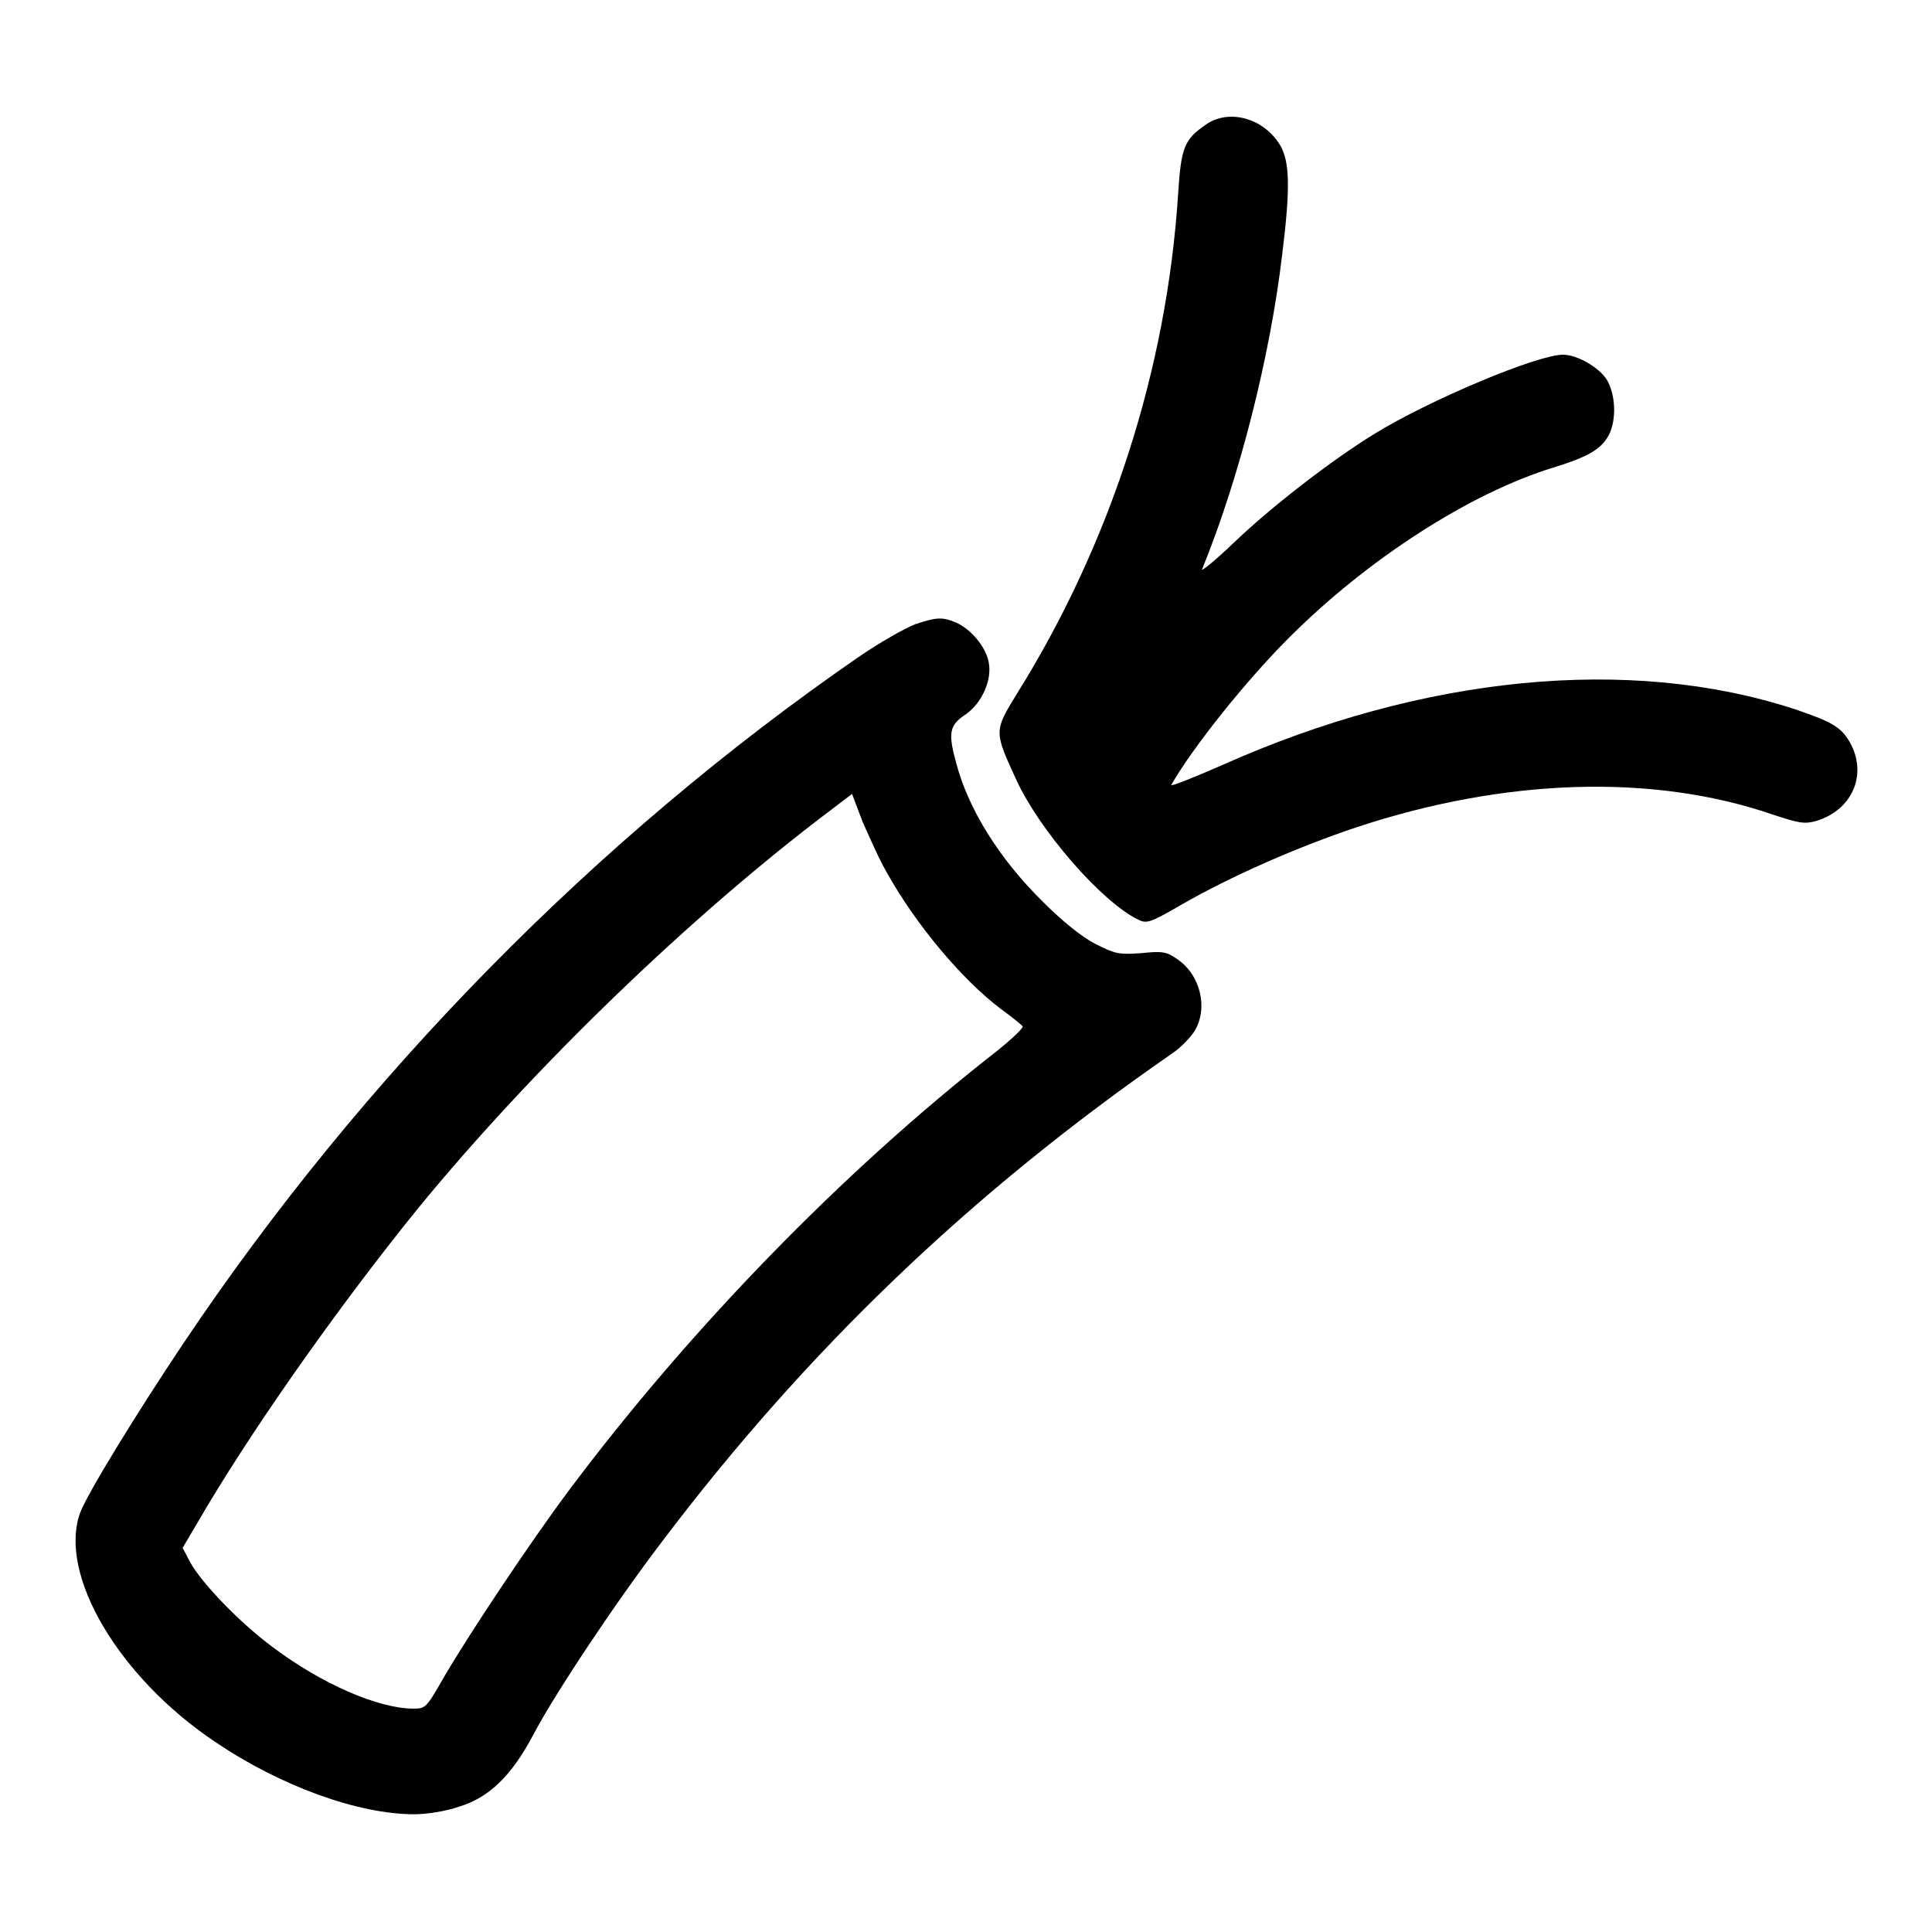
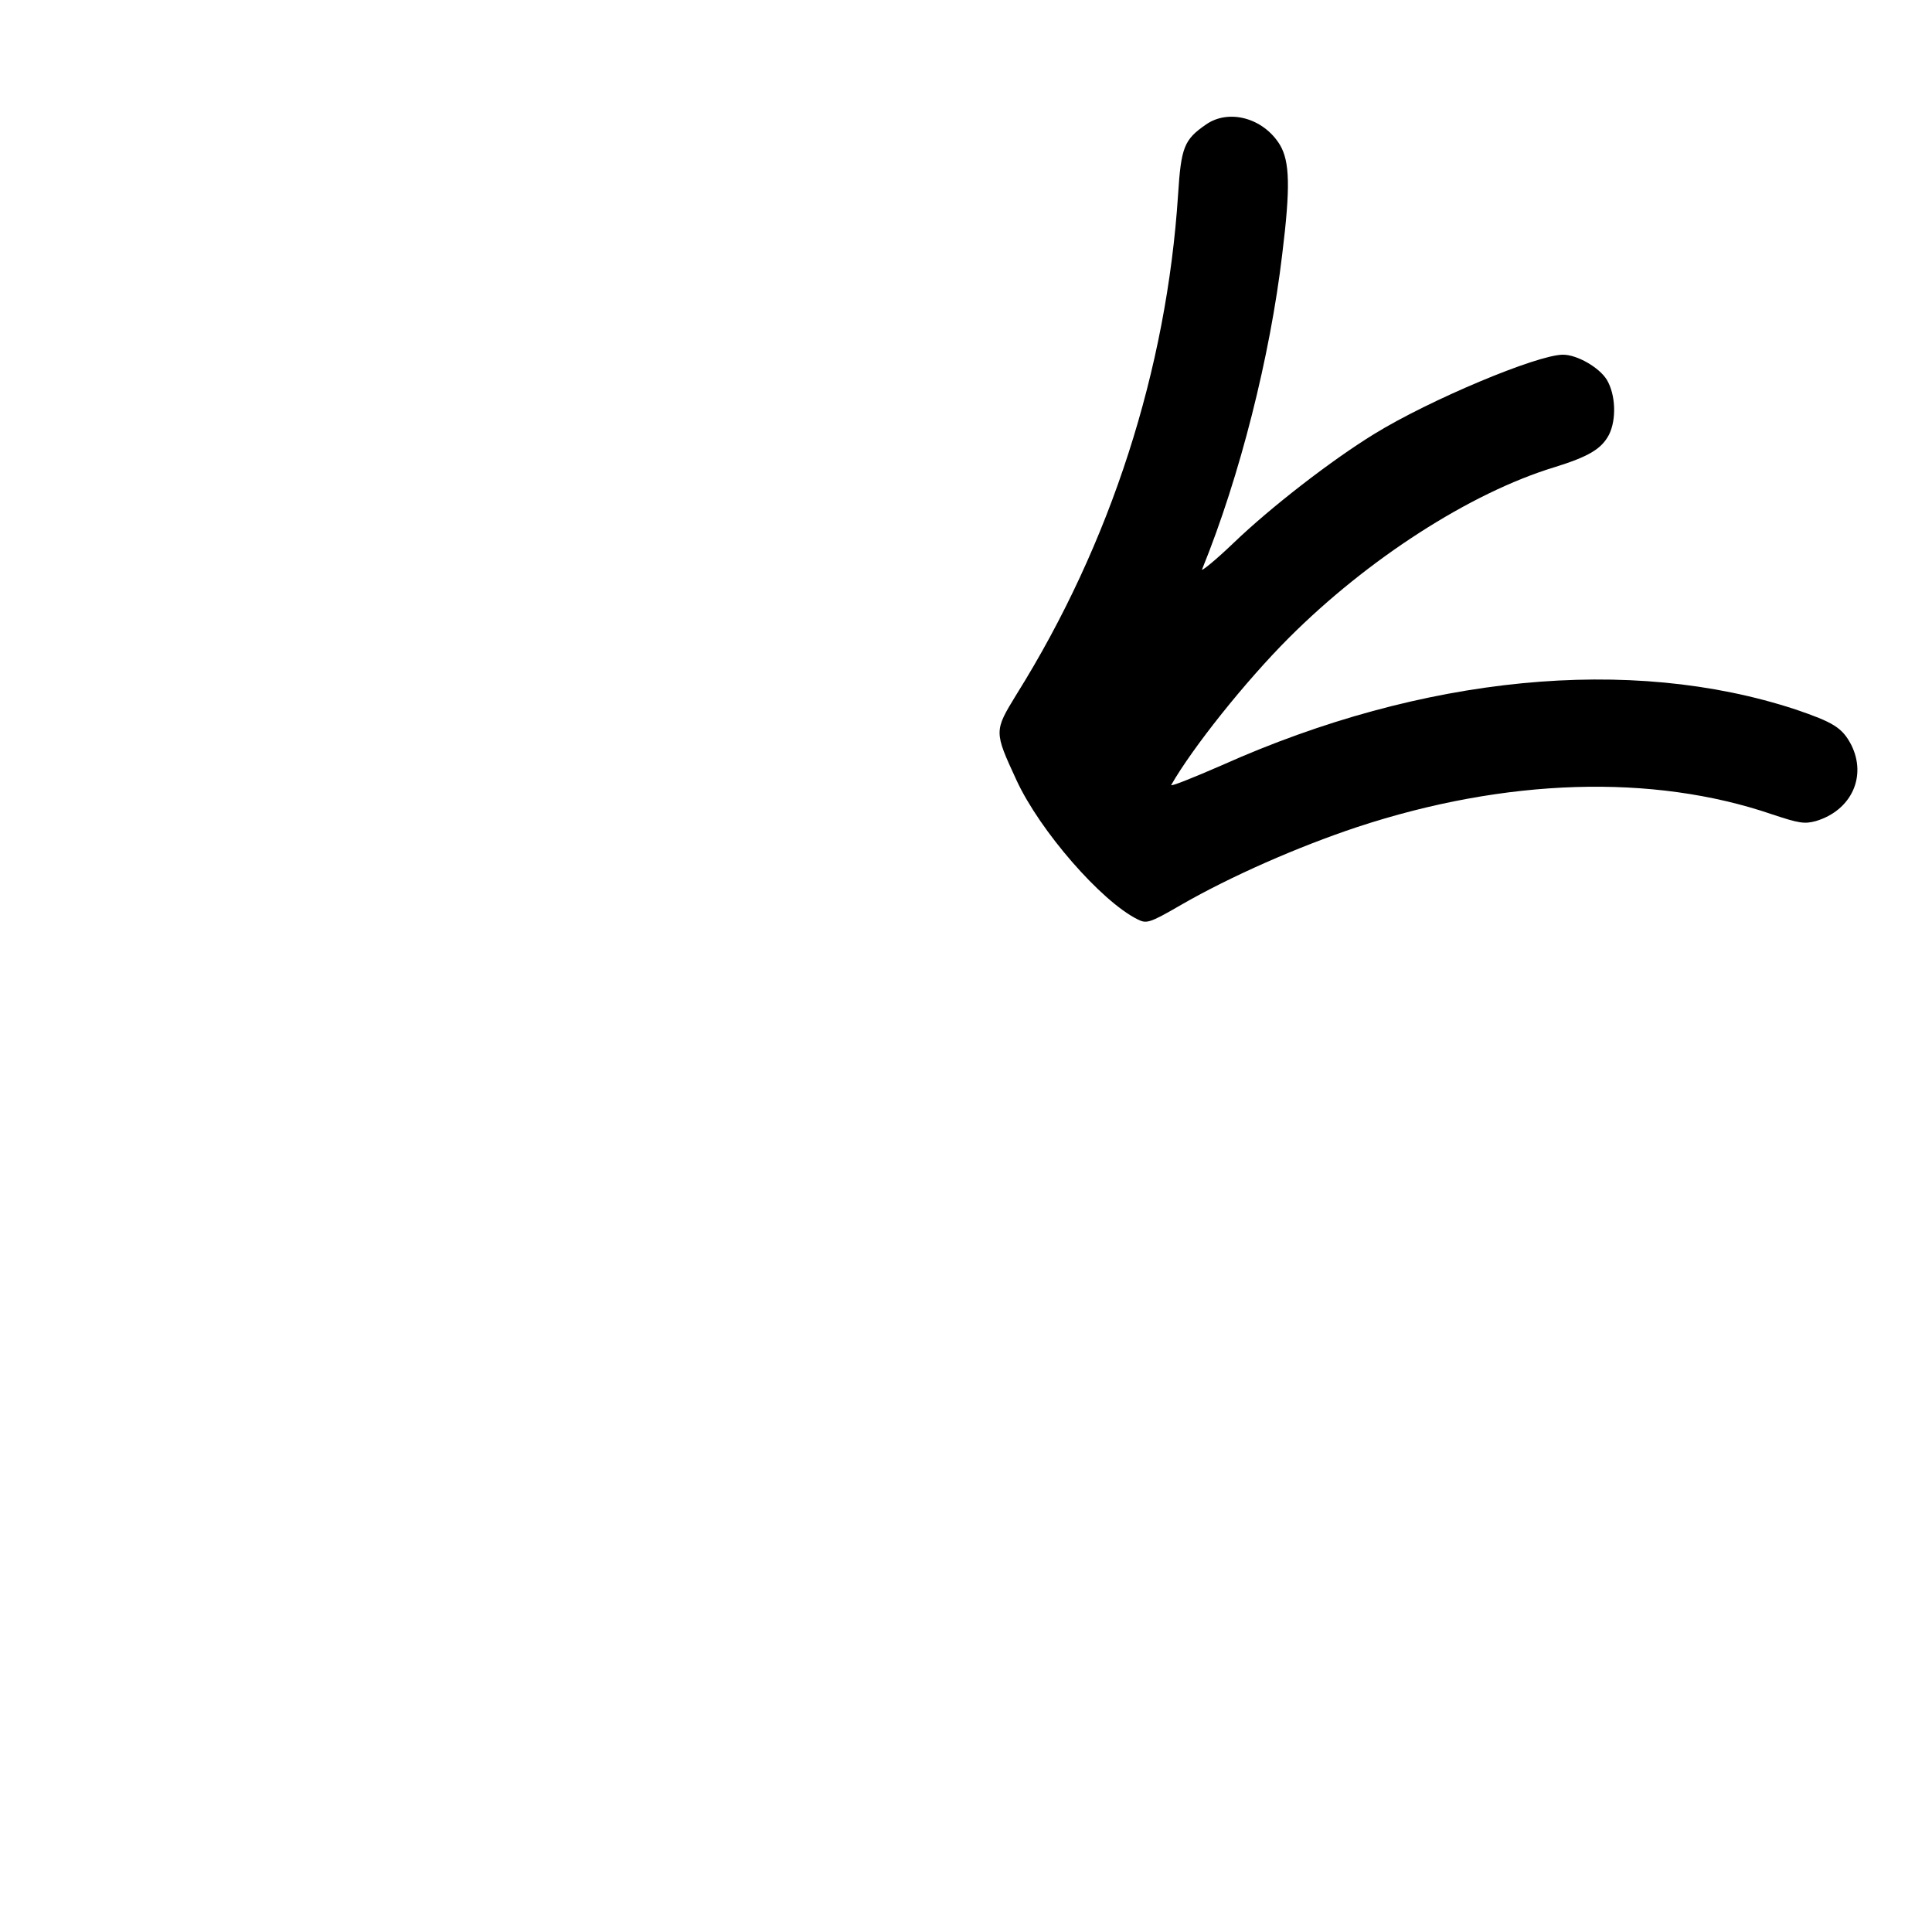
<svg xmlns="http://www.w3.org/2000/svg" version="1.1" x="0px" y="0px" viewBox="0 0 256 256" enable-background="new 0 0 256 256" xml:space="preserve">
  <g>
    <g>
      <g>
        <path fill="#000000" d="M159.8,16.5c-2.9,2-3.3,3-3.7,9.3c-1.5,23.1-8.9,46.2-21.4,66.2c-3,4.9-3,4.9,0,11.4c3.1,6.7,11.2,16,16,18.4c1.2,0.6,1.5,0.6,5.8-1.9c6.6-3.8,15.5-7.7,23.3-10.3c19.7-6.5,39.2-7.1,55-1.7c3.6,1.2,4.3,1.3,5.8,0.9c4.7-1.4,6.8-5.9,4.7-10.1c-1.2-2.3-2.4-3-7.4-4.7c-21.9-7.2-49.4-4.5-76,7.4c-3.9,1.7-6.9,2.9-6.7,2.6c2.8-4.9,9.8-13.7,15.6-19.5c10.4-10.4,24-19.2,35.2-22.6c4.5-1.4,6.2-2.4,7.2-4.3c1-2,0.9-5.3-0.3-7.3c-1-1.6-3.9-3.3-5.8-3.3c-3.4,0-17.7,6-25,10.5c-5.7,3.5-13.7,9.7-18.6,14.4c-2.5,2.4-4.5,4-4.2,3.5c5-12.3,9-28.2,10.6-41.7c1.1-8.9,1-12.3-0.3-14.5C167.4,15.6,162.8,14.4,159.8,16.5z" />
-         <path fill="#000000" d="M121.3,82.7c-1.3,0.5-4.7,2.4-7.6,4.4C79.1,111,48.1,142.5,24.3,178c-6.3,9.4-12.9,20.2-13.7,22.5c-2.9,8.2,5.2,21.8,17.9,30.3c8.7,5.9,19,9.6,26.4,9.6c1.6,0,4.2-0.4,5.9-1c4-1.2,7-4.1,9.9-9.6s10.9-17.5,17-25.5c19.2-25.4,41-46.3,67.6-64.7c1.2-0.8,2.5-2.2,3-3c1.8-3,0.8-7.4-2.3-9.5c-1.4-1-2-1.1-4.8-0.8c-3,0.2-3.4,0.1-6-1.2c-1.8-0.9-4.4-3-7-5.6c-5.8-5.7-9.9-12.3-11.5-18.4c-1.1-4-0.9-5,1.2-6.4c2.2-1.5,3.6-4.6,3.1-7c-0.4-2-2.3-4.3-4.3-5.2C124.8,81.7,124.1,81.8,121.3,82.7z M117.5,115.6c3.9,7,10,14.2,15,18c1.5,1.1,2.9,2.2,3,2.4c0.2,0.1-1.4,1.7-3.7,3.5c-20.2,15.8-40.5,36.7-56.5,58.1c-5,6.7-13,18.7-16.4,24.5c-2.4,4.2-2.5,4.3-4.1,4.3c-4.7,0-12.2-3.3-18.6-8.1c-4.6-3.4-9.6-8.7-11-11.3l-1-1.9l3.3-5.6c7.2-12,18.1-27.3,27.9-39.4c15.5-18.9,36.5-39.1,55-53l2.5-1.9l1.4,3.7C115.2,110.9,116.5,113.9,117.5,115.6z" />
      </g>
    </g>
  </g>
</svg>